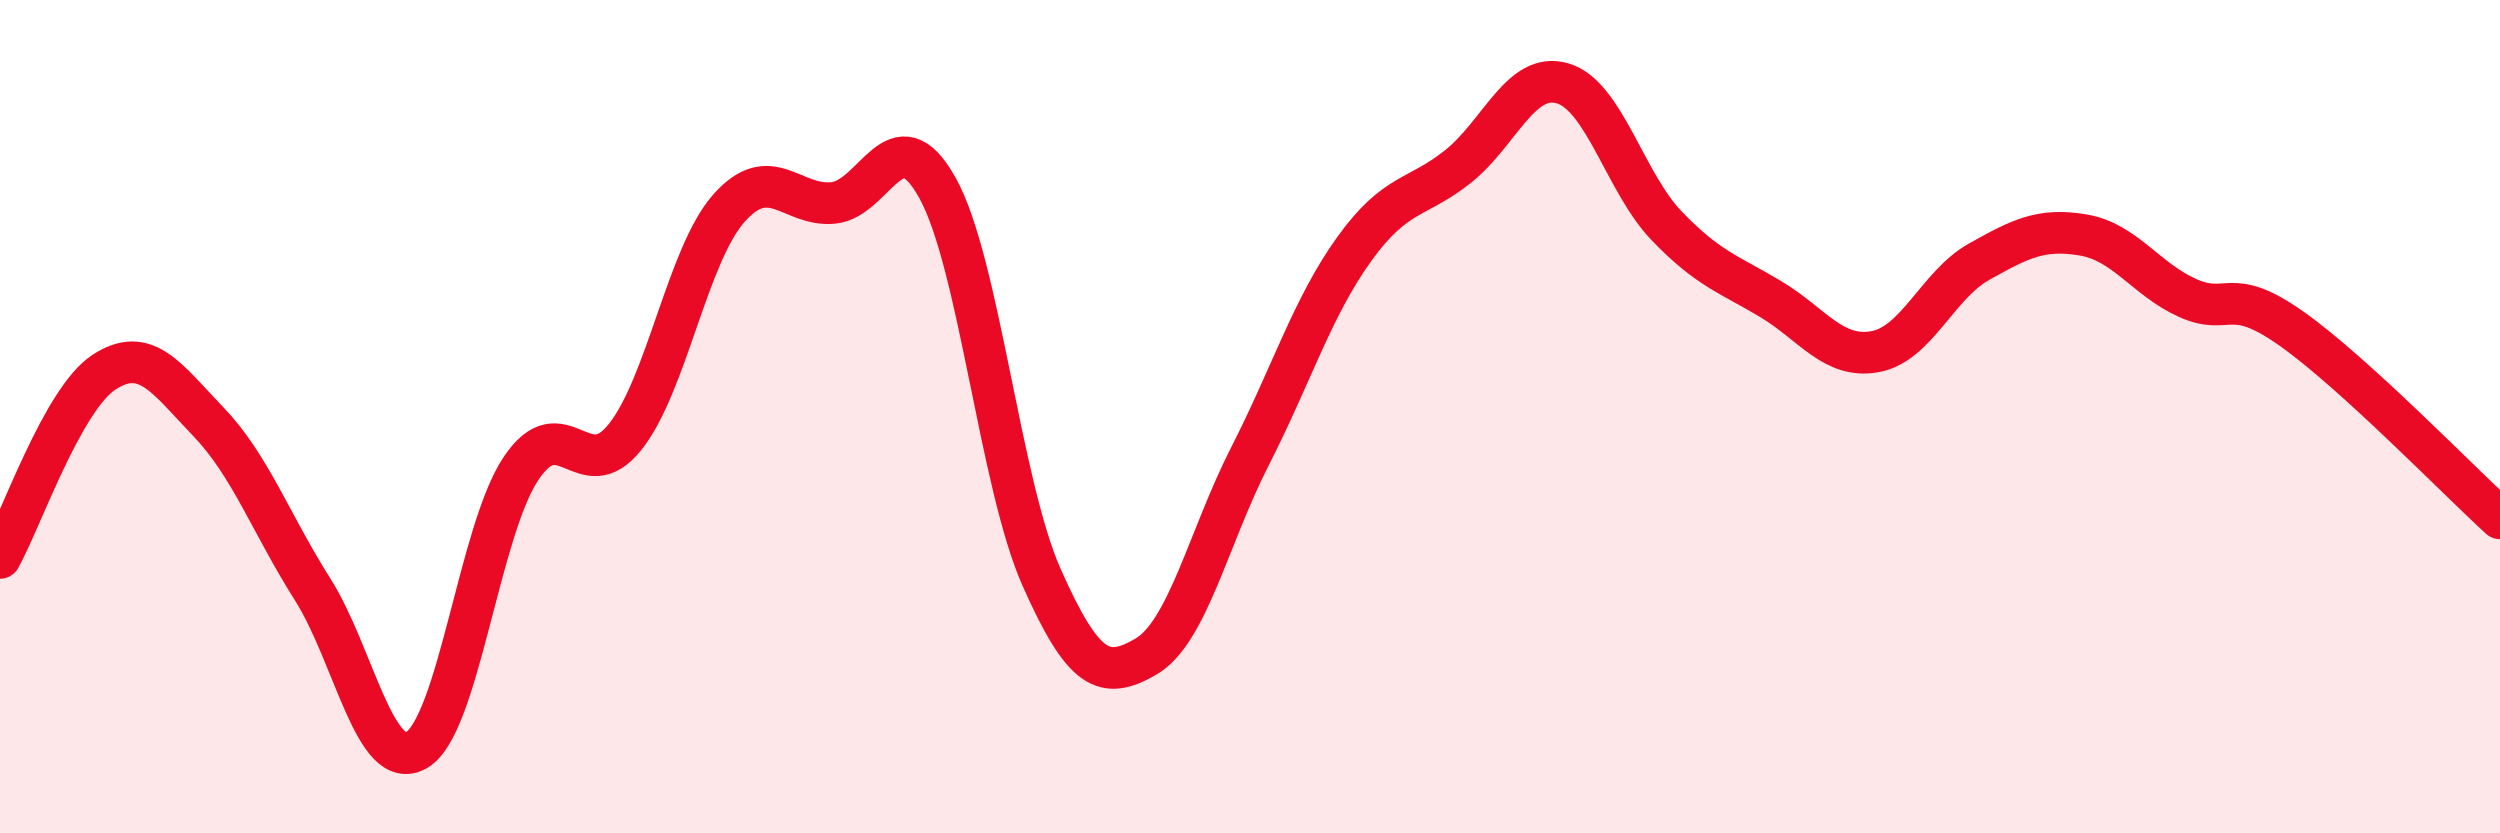
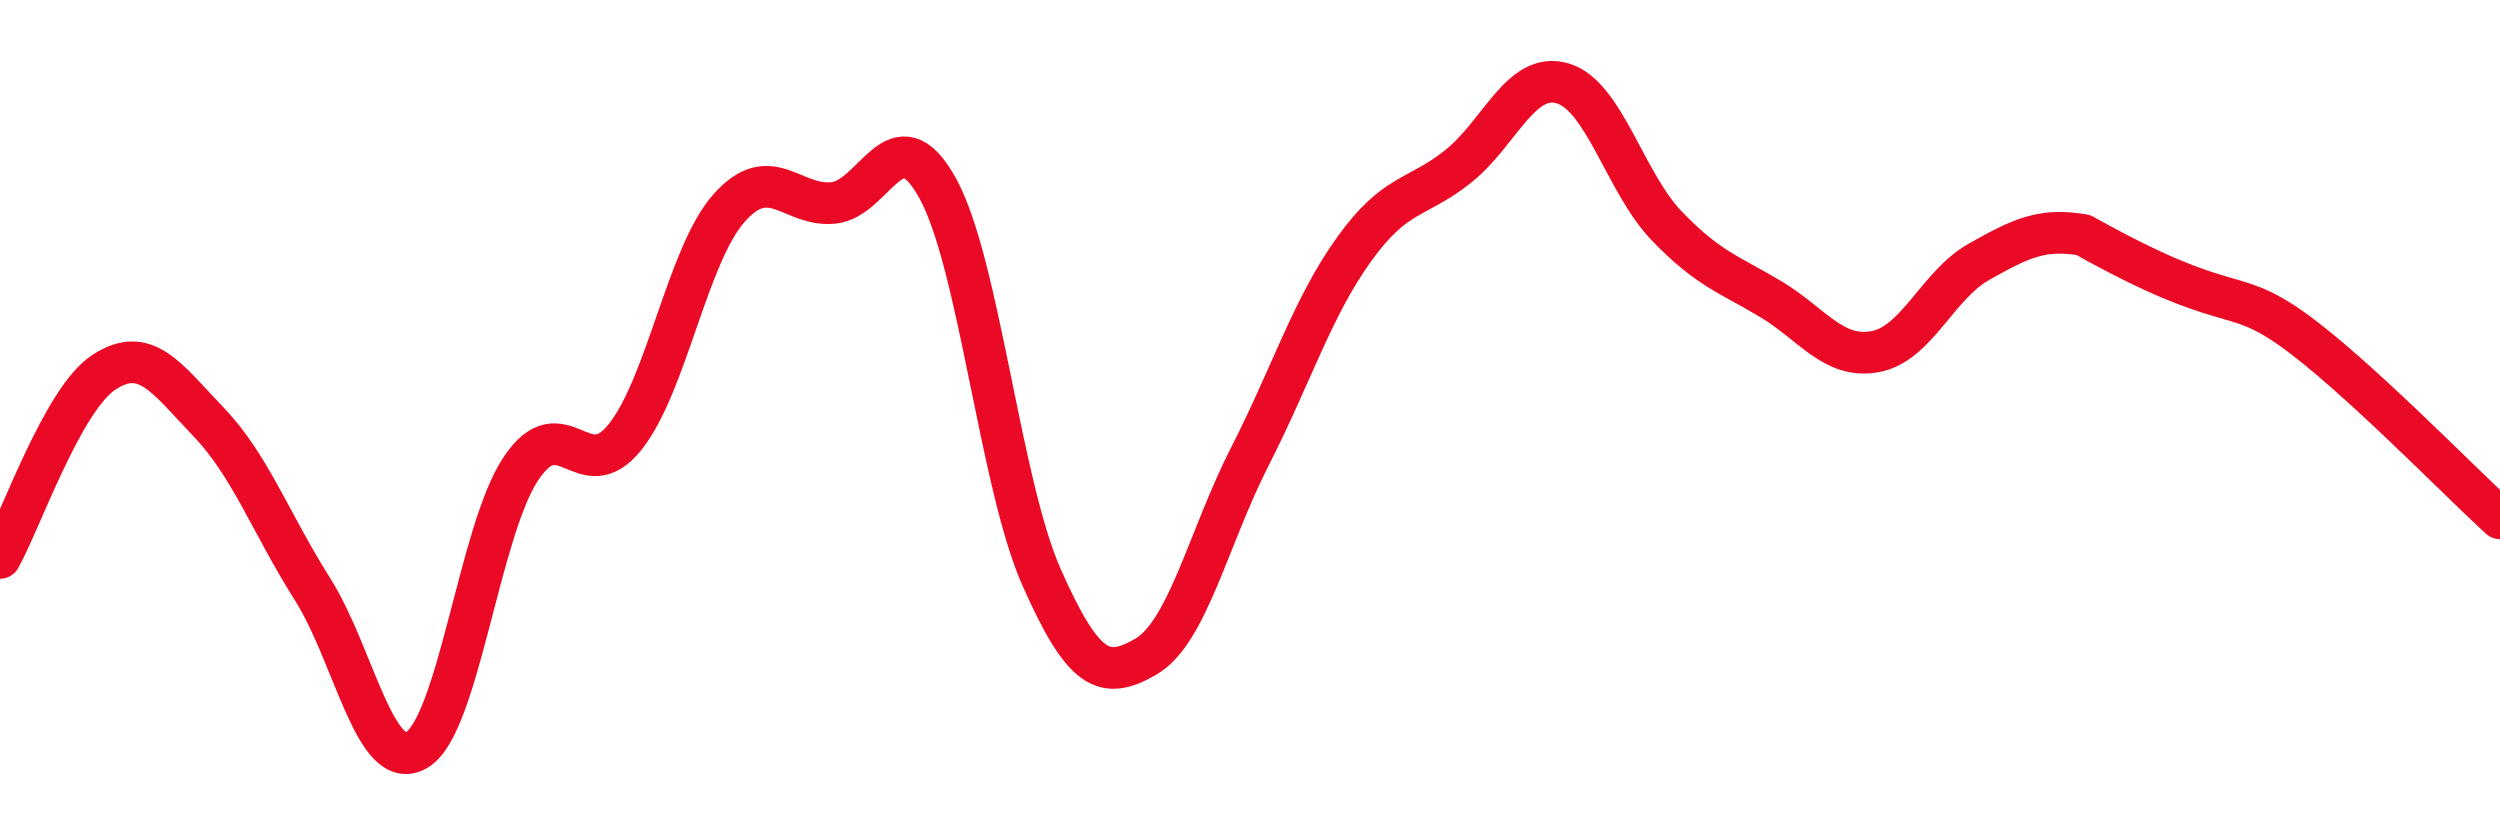
<svg xmlns="http://www.w3.org/2000/svg" width="60" height="20" viewBox="0 0 60 20">
-   <path d="M 0,13.39 C 0.5,12.5 1.5,9.58 2.5,8.93 C 3.5,8.28 4,9.08 5,10.12 C 6,11.16 6.5,12.56 7.5,14.14 C 8.5,15.72 9,18.58 10,18 C 11,17.42 11.5,12.75 12.5,11.25 C 13.5,9.75 14,11.74 15,10.49 C 16,9.24 16.5,6.11 17.5,4.99 C 18.5,3.87 19,4.97 20,4.87 C 21,4.77 21.5,2.71 22.5,4.51 C 23.5,6.31 24,11.61 25,13.86 C 26,16.11 26.5,16.34 27.5,15.76 C 28.5,15.18 29,12.91 30,10.95 C 31,8.99 31.5,7.37 32.5,5.98 C 33.5,4.59 34,4.79 35,3.99 C 36,3.19 36.5,1.71 37.5,2 C 38.5,2.29 39,4.38 40,5.42 C 41,6.46 41.5,6.58 42.5,7.18 C 43.5,7.78 44,8.62 45,8.44 C 46,8.26 46.5,6.84 47.5,6.28 C 48.5,5.72 49,5.47 50,5.64 C 51,5.81 51.5,6.7 52.5,7.15 C 53.5,7.6 53.5,6.83 55,7.89 C 56.5,8.95 59,11.53 60,12.44L60 20L0 20Z" fill="#EB0A25" opacity="0.1" stroke-linecap="round" stroke-linejoin="round" />
-   <path d="M 0,13.39 C 0.5,12.5 1.5,9.58 2.5,8.93 C 3.5,8.28 4,9.08 5,10.12 C 6,11.16 6.5,12.56 7.5,14.14 C 8.5,15.72 9,18.58 10,18 C 11,17.42 11.5,12.75 12.5,11.25 C 13.5,9.75 14,11.74 15,10.49 C 16,9.24 16.5,6.11 17.5,4.99 C 18.5,3.87 19,4.97 20,4.87 C 21,4.77 21.5,2.71 22.5,4.51 C 23.5,6.31 24,11.61 25,13.86 C 26,16.11 26.5,16.34 27.5,15.76 C 28.5,15.18 29,12.91 30,10.95 C 31,8.99 31.5,7.37 32.5,5.98 C 33.5,4.59 34,4.79 35,3.99 C 36,3.19 36.5,1.71 37.5,2 C 38.5,2.29 39,4.38 40,5.42 C 41,6.46 41.5,6.58 42.5,7.18 C 43.5,7.78 44,8.62 45,8.44 C 46,8.26 46.5,6.84 47.5,6.28 C 48.5,5.72 49,5.47 50,5.64 C 51,5.81 51.5,6.7 52.5,7.15 C 53.5,7.6 53.5,6.83 55,7.89 C 56.5,8.95 59,11.53 60,12.44" stroke="#EB0A25" stroke-width="1" fill="none" stroke-linecap="round" stroke-linejoin="round" />
+   <path d="M 0,13.39 C 0.5,12.5 1.5,9.58 2.5,8.93 C 3.5,8.28 4,9.08 5,10.12 C 6,11.16 6.5,12.56 7.5,14.14 C 8.5,15.72 9,18.58 10,18 C 11,17.42 11.5,12.75 12.5,11.25 C 13.5,9.75 14,11.74 15,10.49 C 16,9.24 16.5,6.11 17.5,4.99 C 18.5,3.87 19,4.97 20,4.87 C 21,4.77 21.5,2.71 22.5,4.51 C 23.5,6.31 24,11.61 25,13.86 C 26,16.11 26.5,16.34 27.5,15.76 C 28.5,15.18 29,12.91 30,10.95 C 31,8.99 31.5,7.37 32.5,5.98 C 33.5,4.59 34,4.79 35,3.99 C 36,3.19 36.5,1.71 37.5,2 C 38.5,2.29 39,4.38 40,5.42 C 41,6.46 41.5,6.58 42.5,7.18 C 43.5,7.78 44,8.62 45,8.44 C 46,8.26 46.5,6.84 47.5,6.28 C 48.5,5.72 49,5.47 50,5.64 C 53.5,7.6 53.5,6.83 55,7.89 C 56.5,8.95 59,11.53 60,12.44" stroke="#EB0A25" stroke-width="1" fill="none" stroke-linecap="round" stroke-linejoin="round" />
</svg>